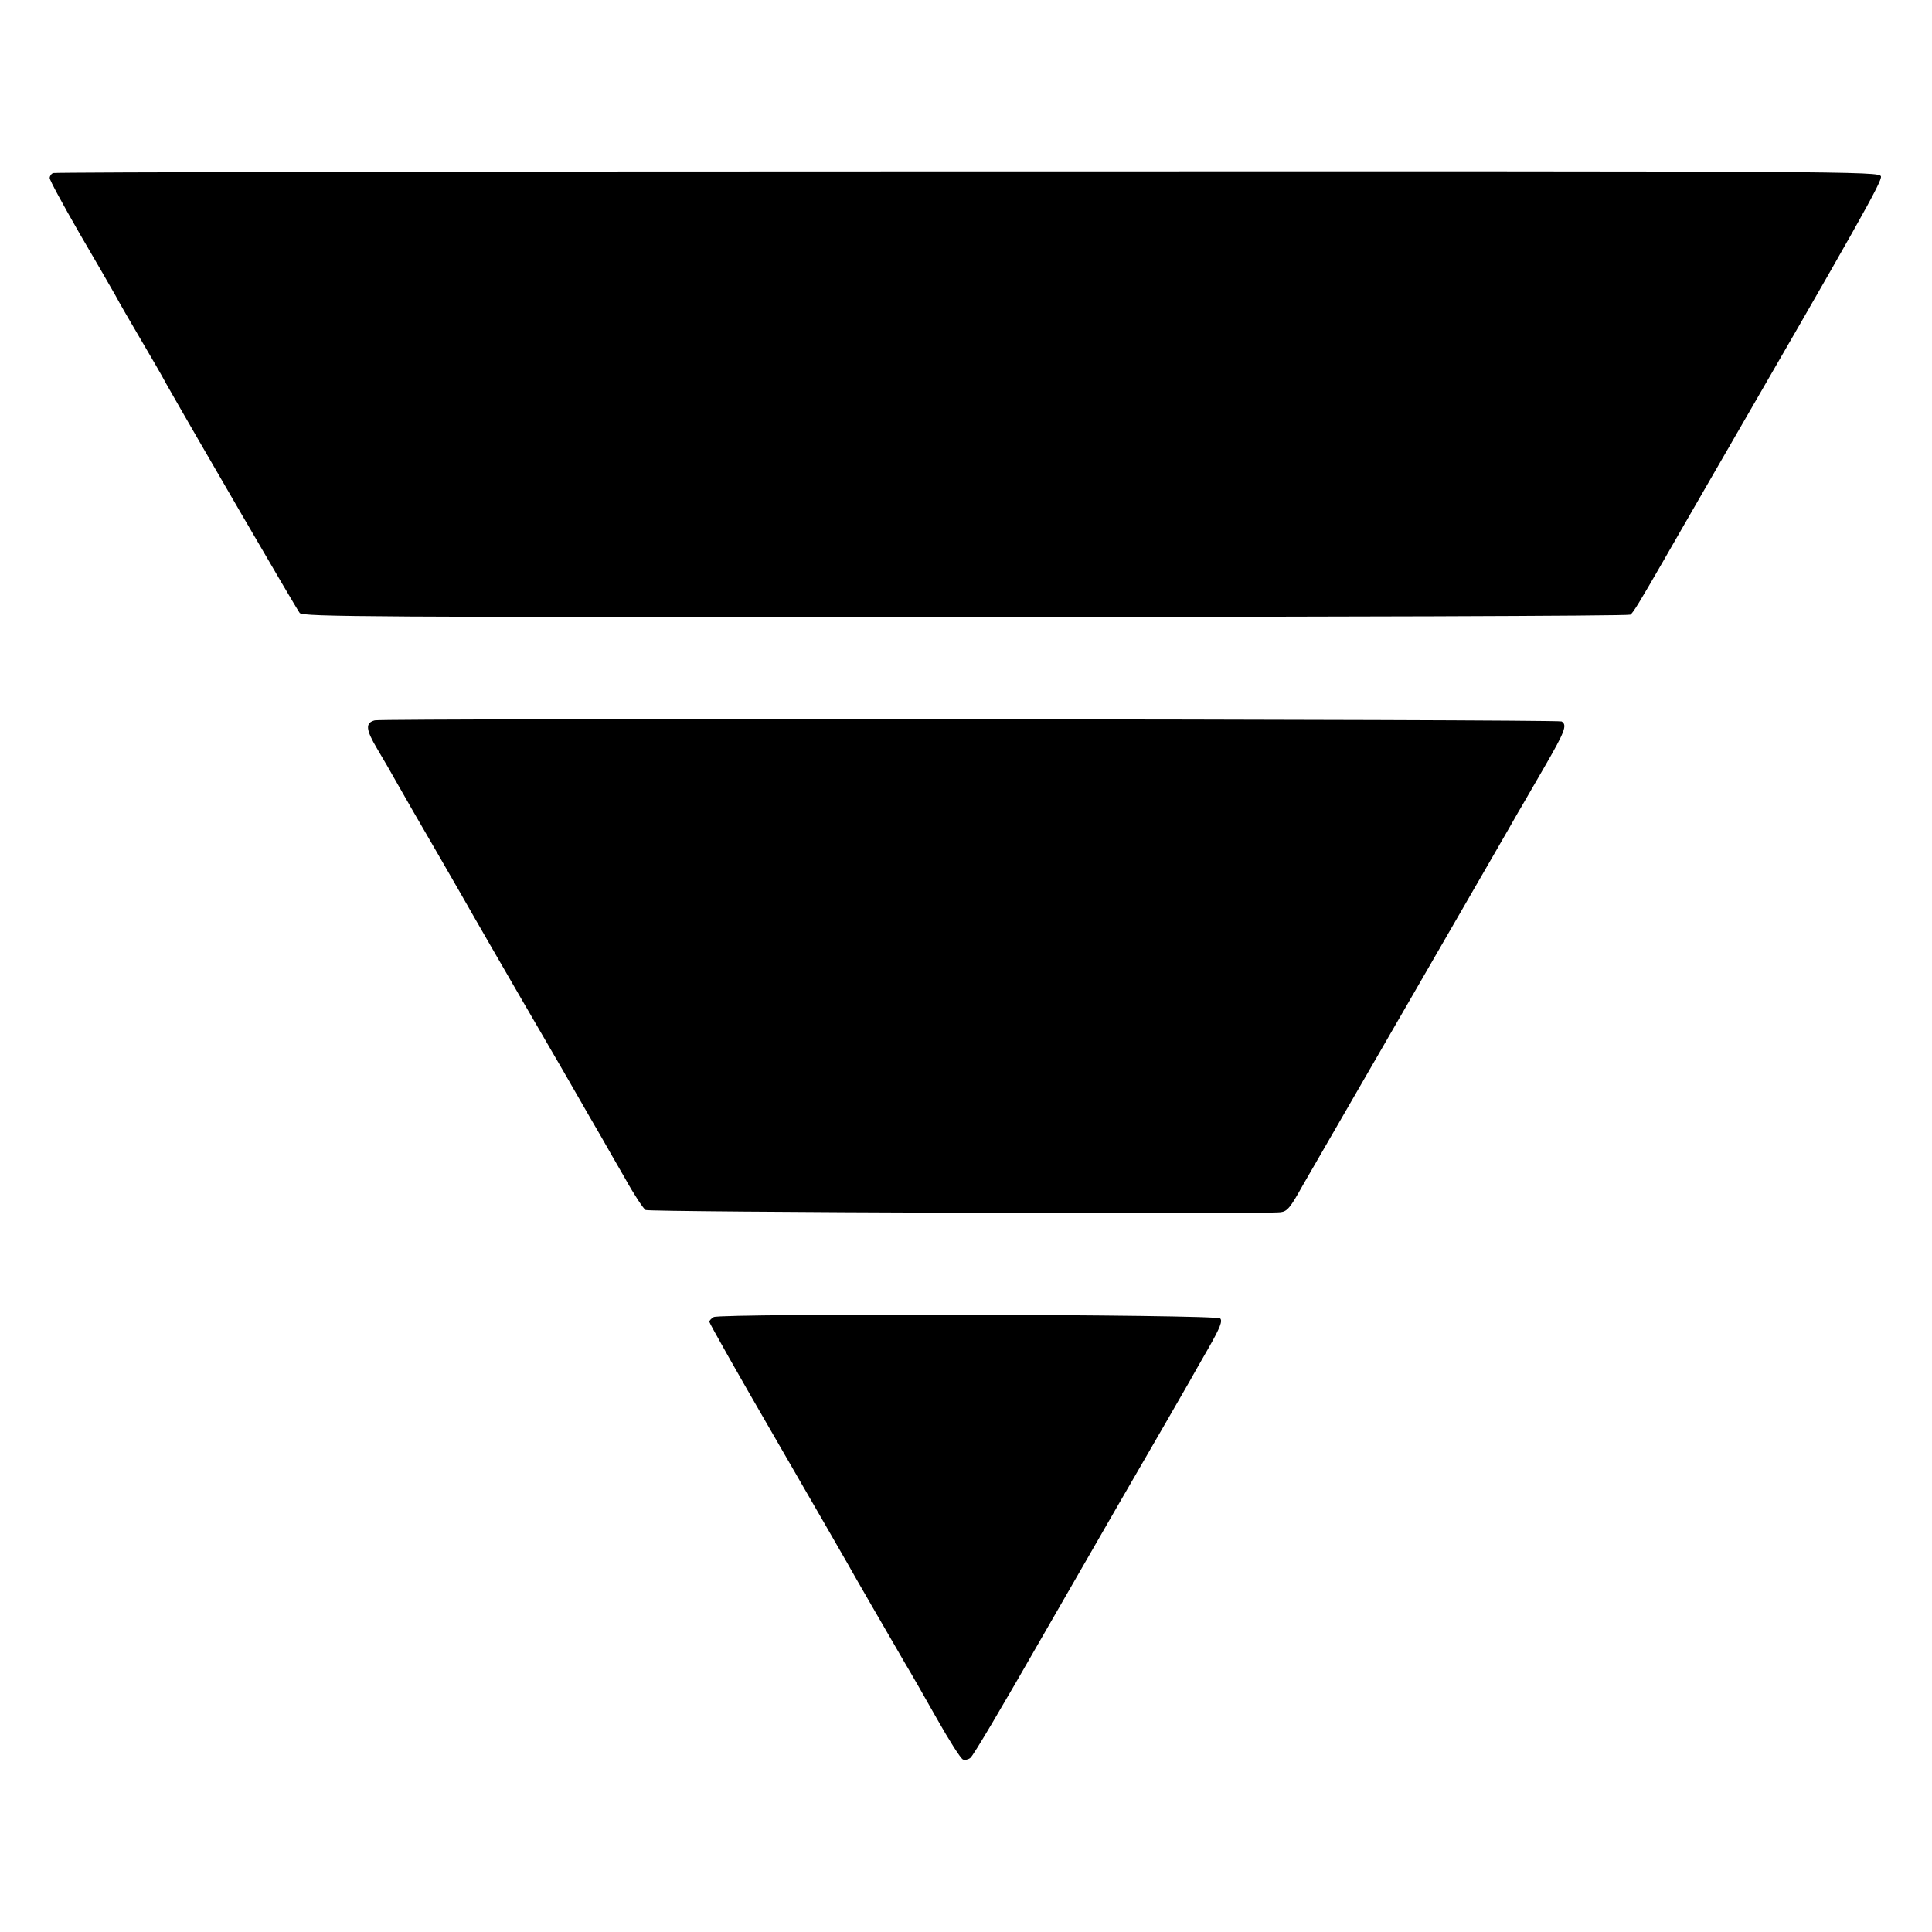
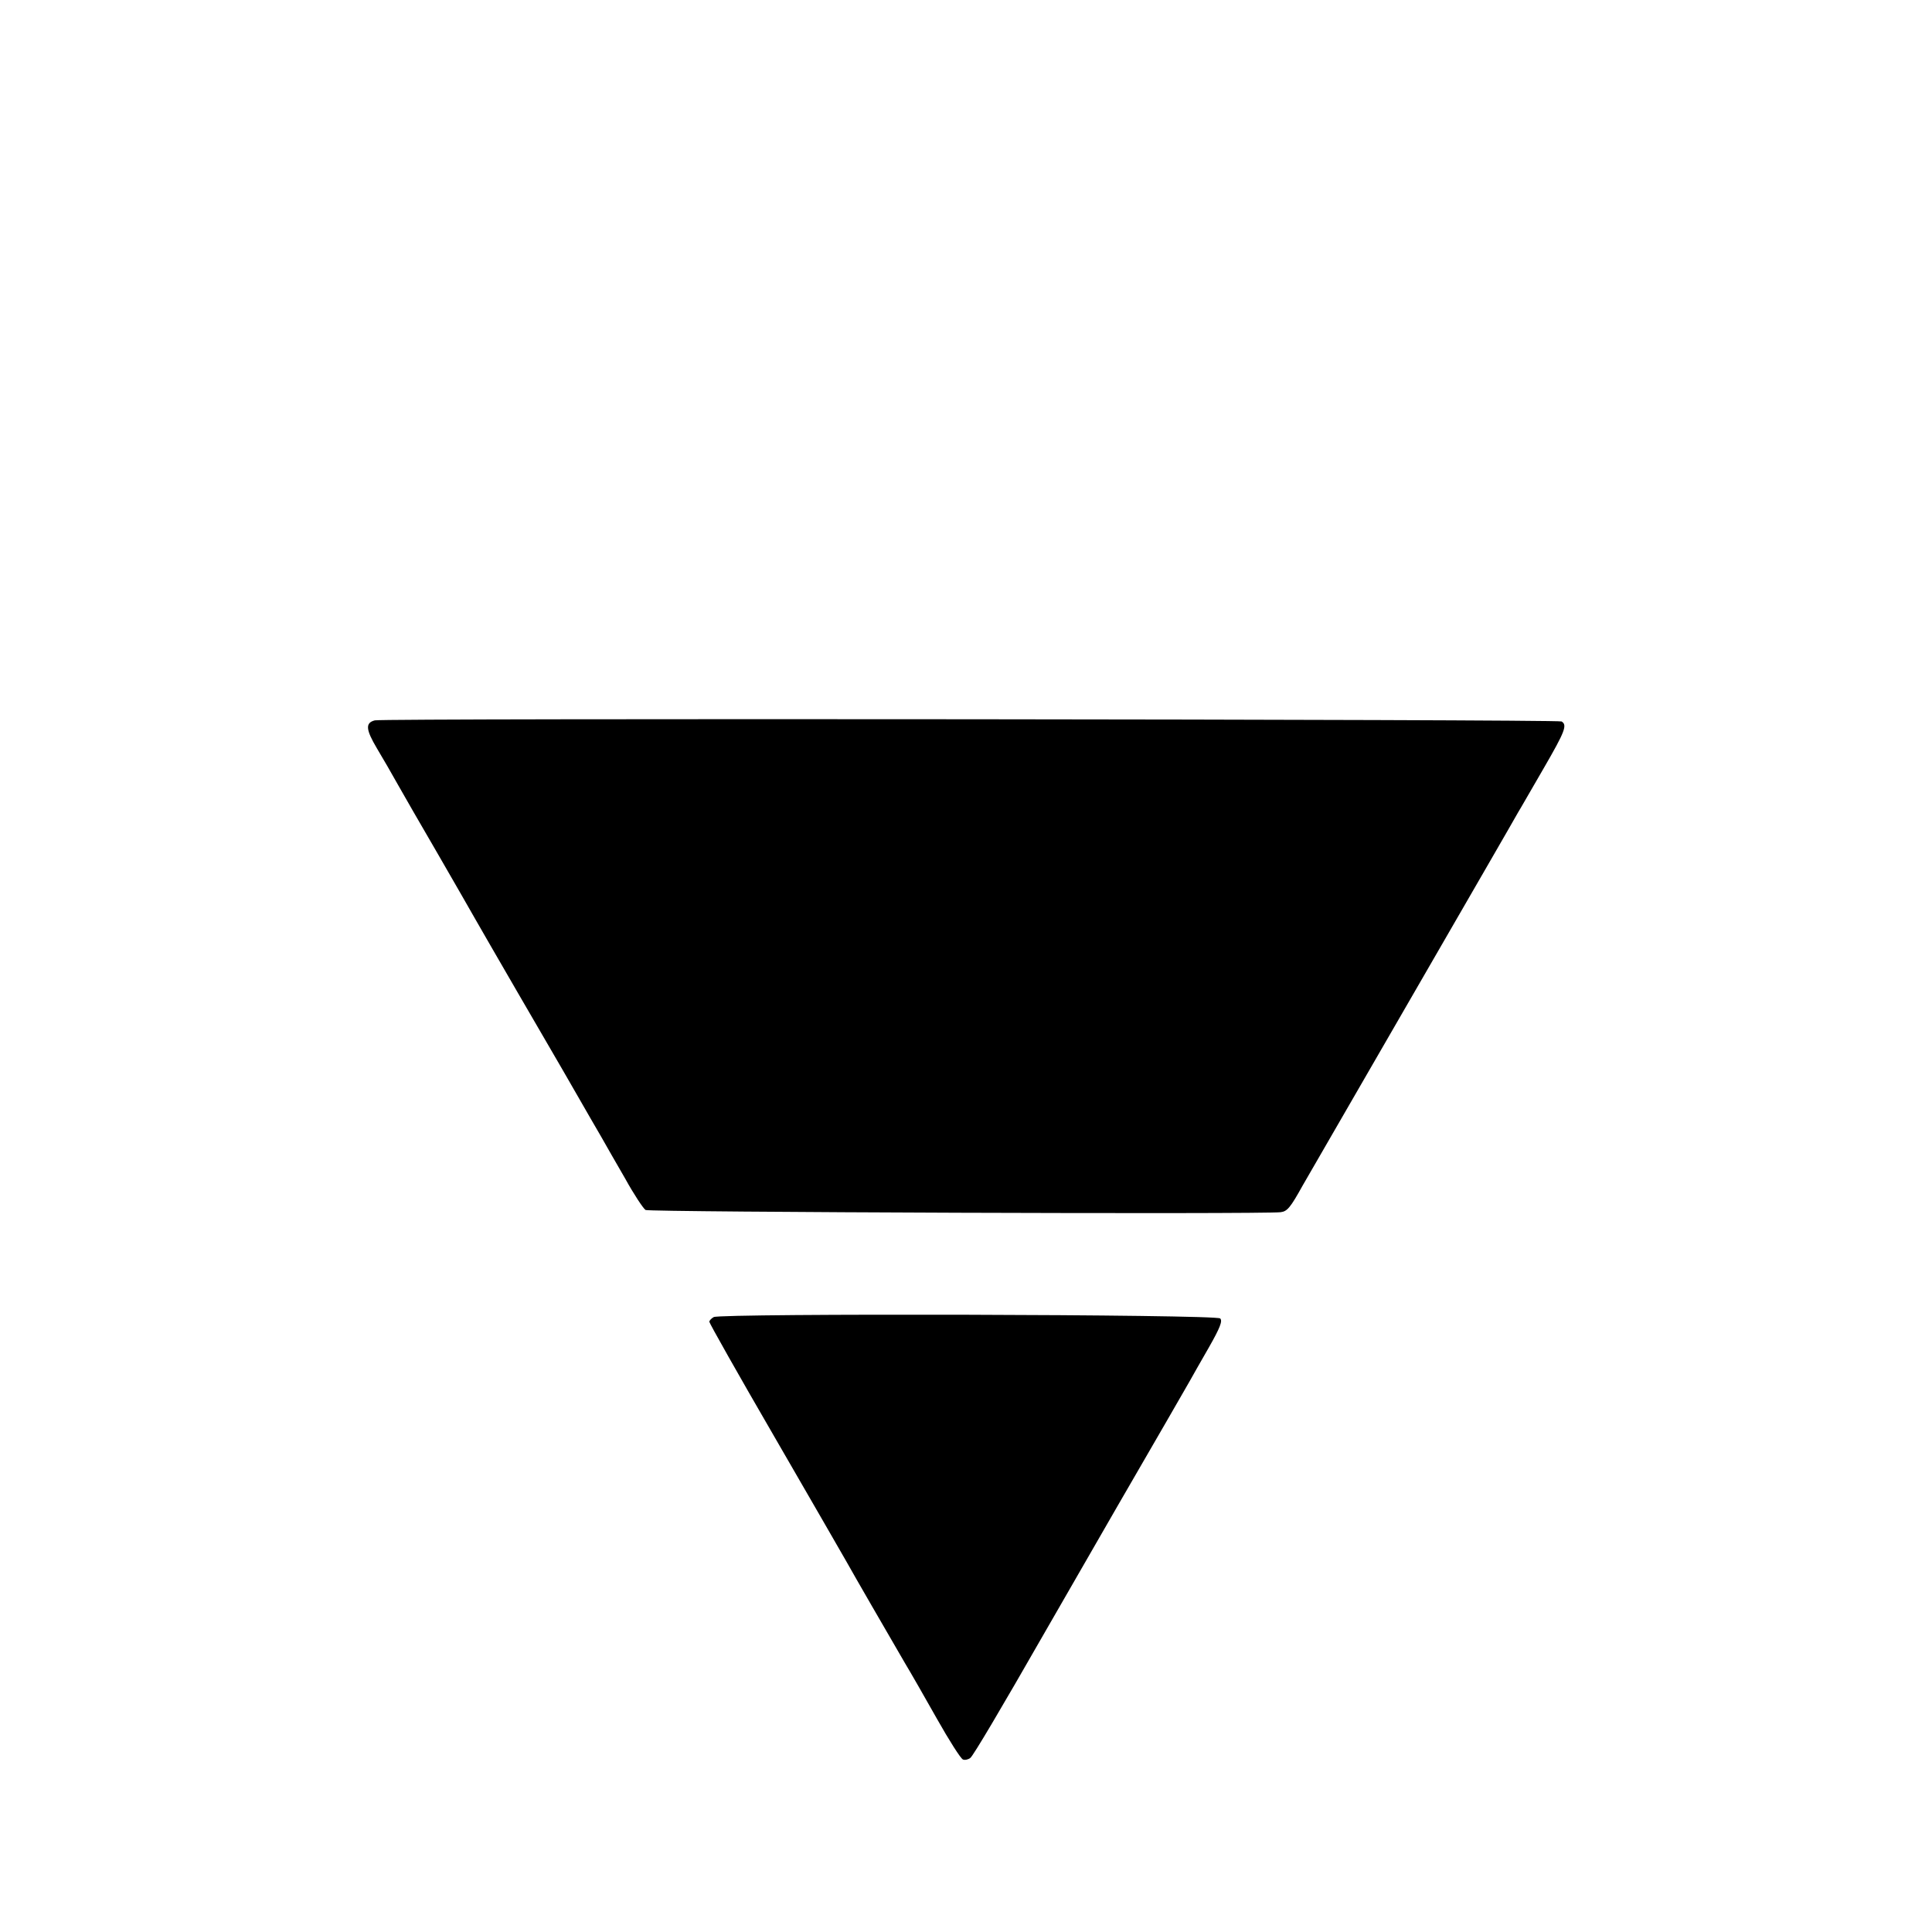
<svg xmlns="http://www.w3.org/2000/svg" version="1.0" width="700pt" height="700pt" viewBox="0 0 700 700" preserveAspectRatio="xMidYMid meet">
  <g transform="translate(0,700) scale(0.1,-0.1)" fill="#000000" stroke="none">
-     <path d="M193 6373 c-7 -2 -13 -11 -13 -18 0 -8 48 -96 106 -197 59 -101 118 -203 132 -228 13 -25 55 -97 92 -160 37 -63 79 -135 92 -160 94 -166 473 -818 484 -831 12 -14 251 -15 2411 -15 1319 1 2403 4 2410 9 10 6 34 46 121 197 11 19 86 150 167 290 544 940 625 1084 620 1101 -6 18 -96 19 -3308 18 -1816 0 -3308 -3 -3314 -6z" />
    <path d="M1358 4390 c-35 -9 -33 -33 8 -102 21 -35 54 -92 74 -128 20 -36 86 -150 147 -255 60 -104 121 -210 135 -235 14 -25 83 -144 153 -265 70 -121 162 -278 203 -350 41 -71 86 -150 101 -175 14 -25 53 -93 86 -150 32 -58 66 -109 74 -114 13 -8 2240 -16 2301 -8 24 3 35 16 80 97 10 17 185 320 390 675 205 355 381 659 390 676 10 16 52 90 94 162 77 133 85 155 64 168 -13 8 -4265 12 -4300 4z" />
    <path d="M2586 2228 c-9 -5 -16 -13 -16 -17 0 -5 106 -193 236 -417 130 -225 248 -429 262 -454 26 -47 150 -261 211 -366 20 -33 72 -124 116 -202 44 -78 86 -144 94 -147 7 -3 20 0 27 6 11 9 110 176 272 459 11 19 129 224 262 455 134 231 251 434 260 450 9 17 41 72 70 123 41 72 50 96 41 105 -15 15 -1809 19 -1835 5z" />
  </g>
</svg>